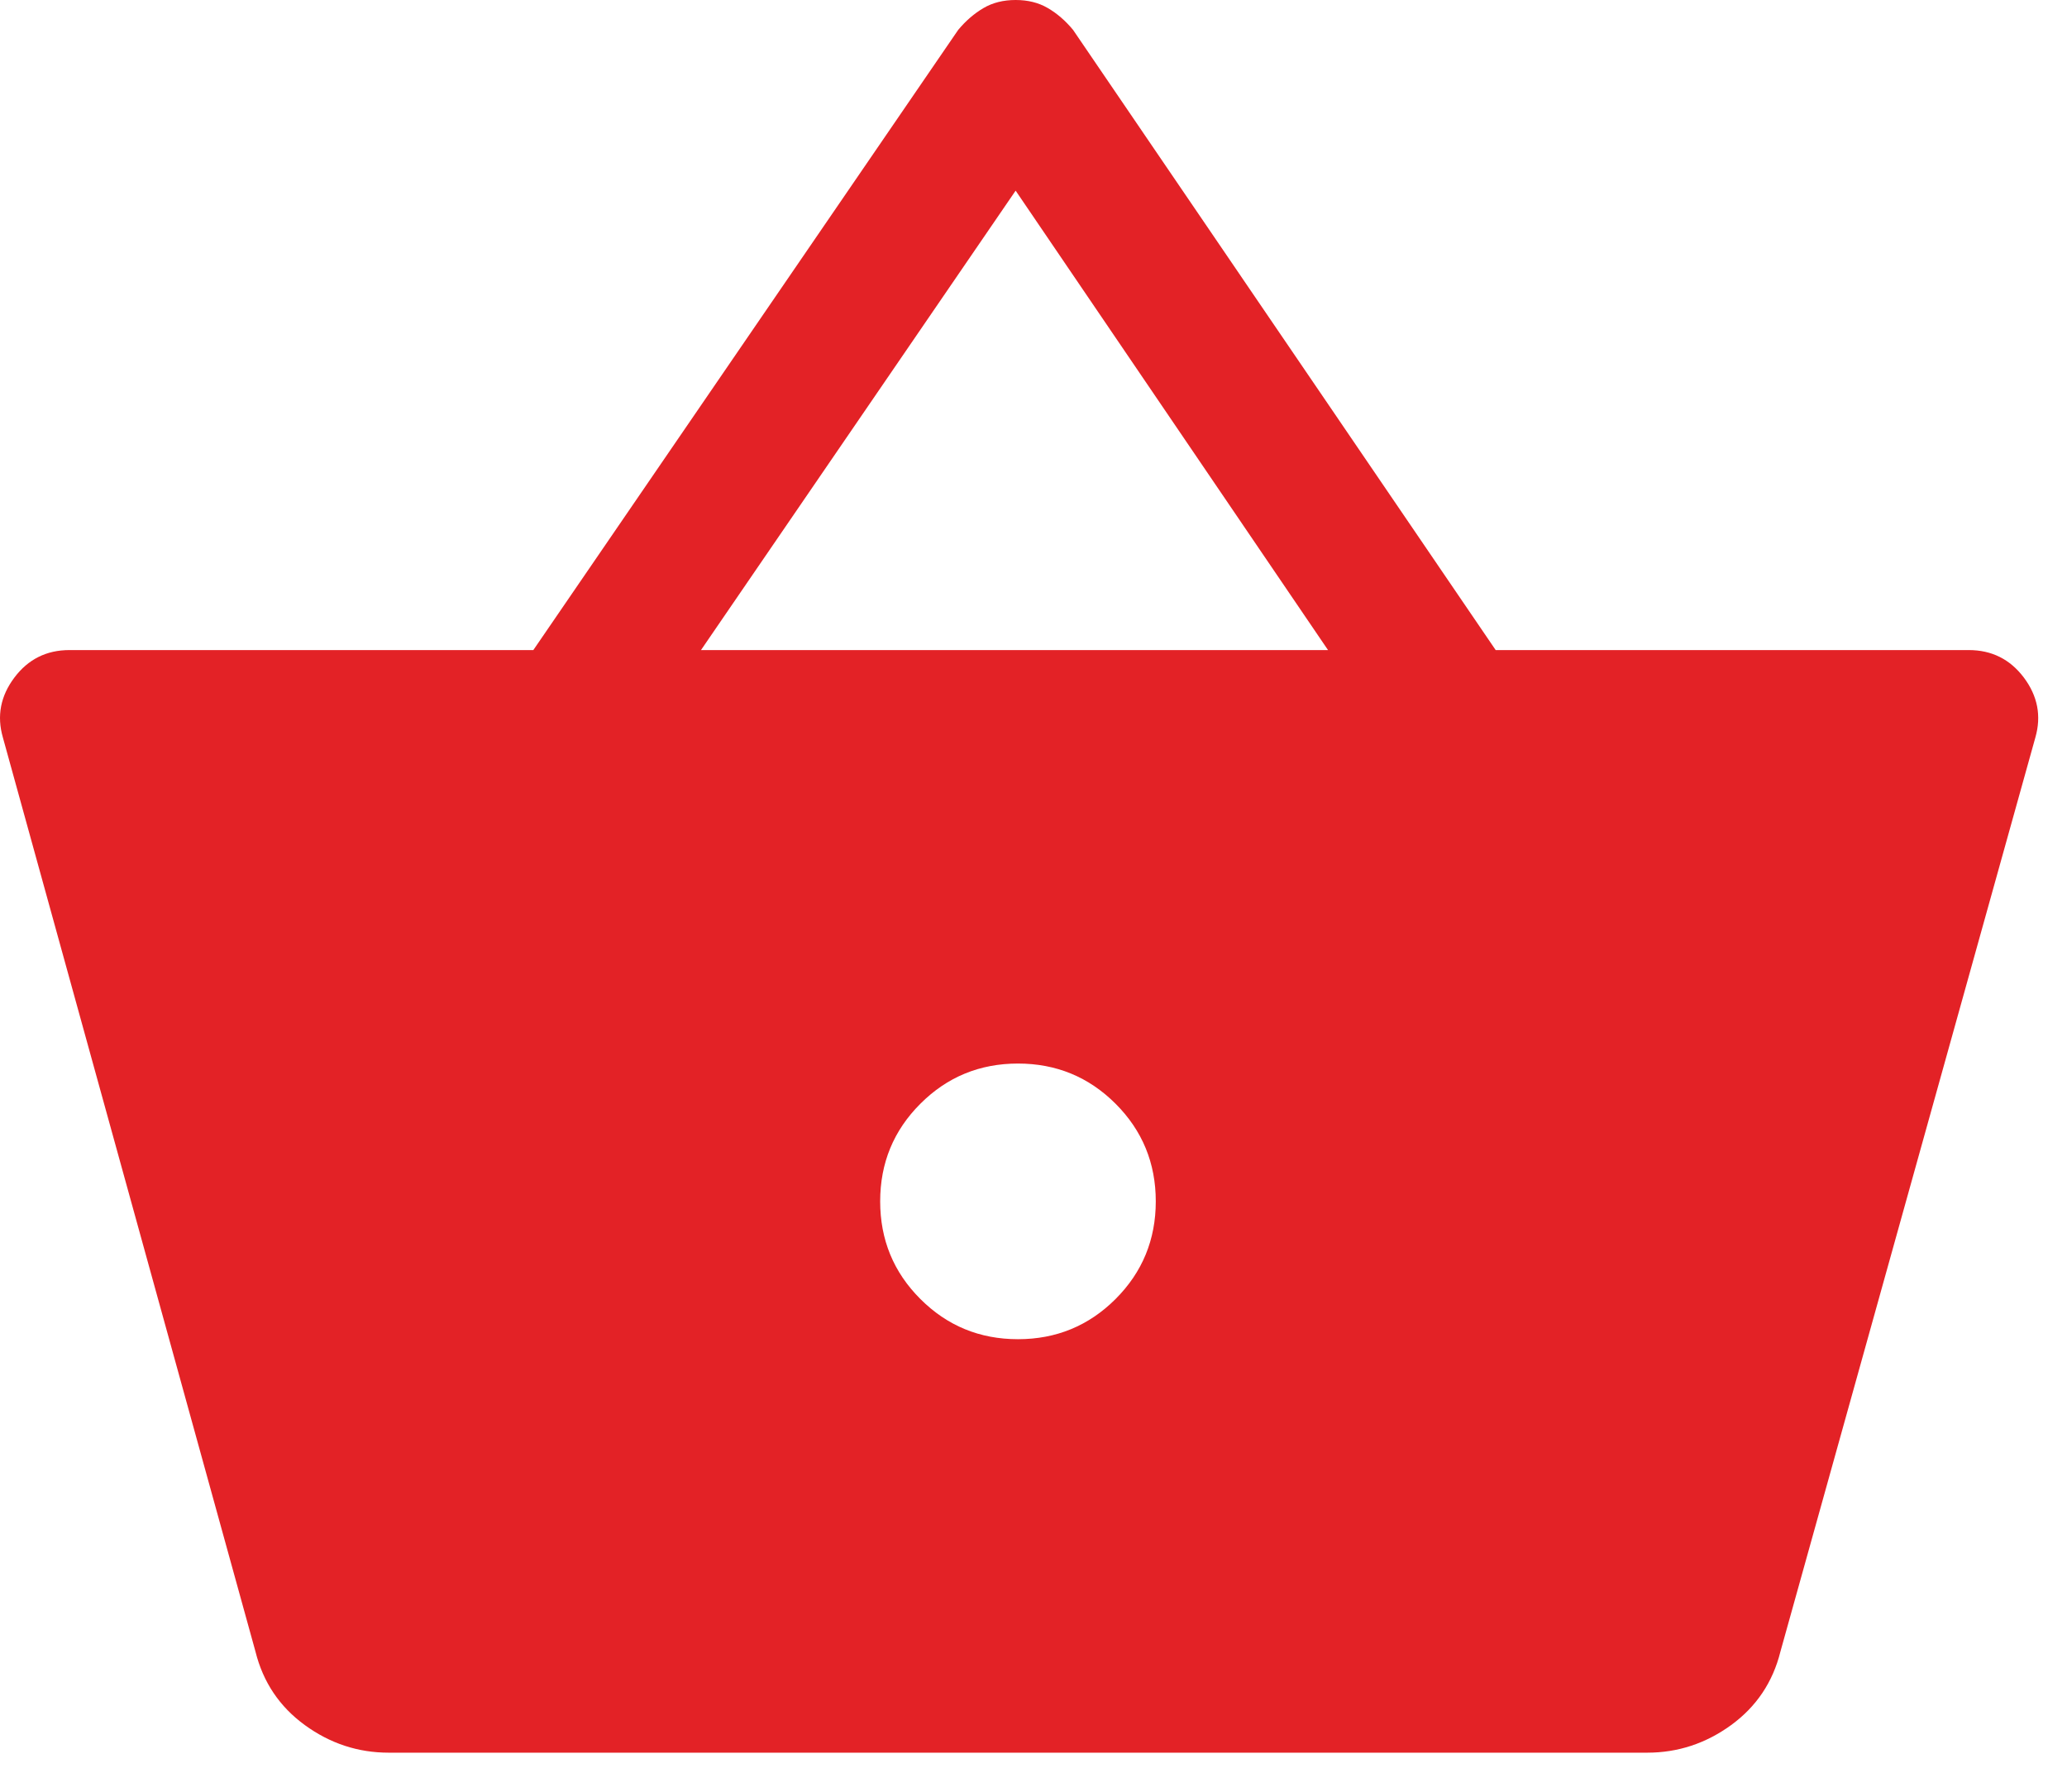
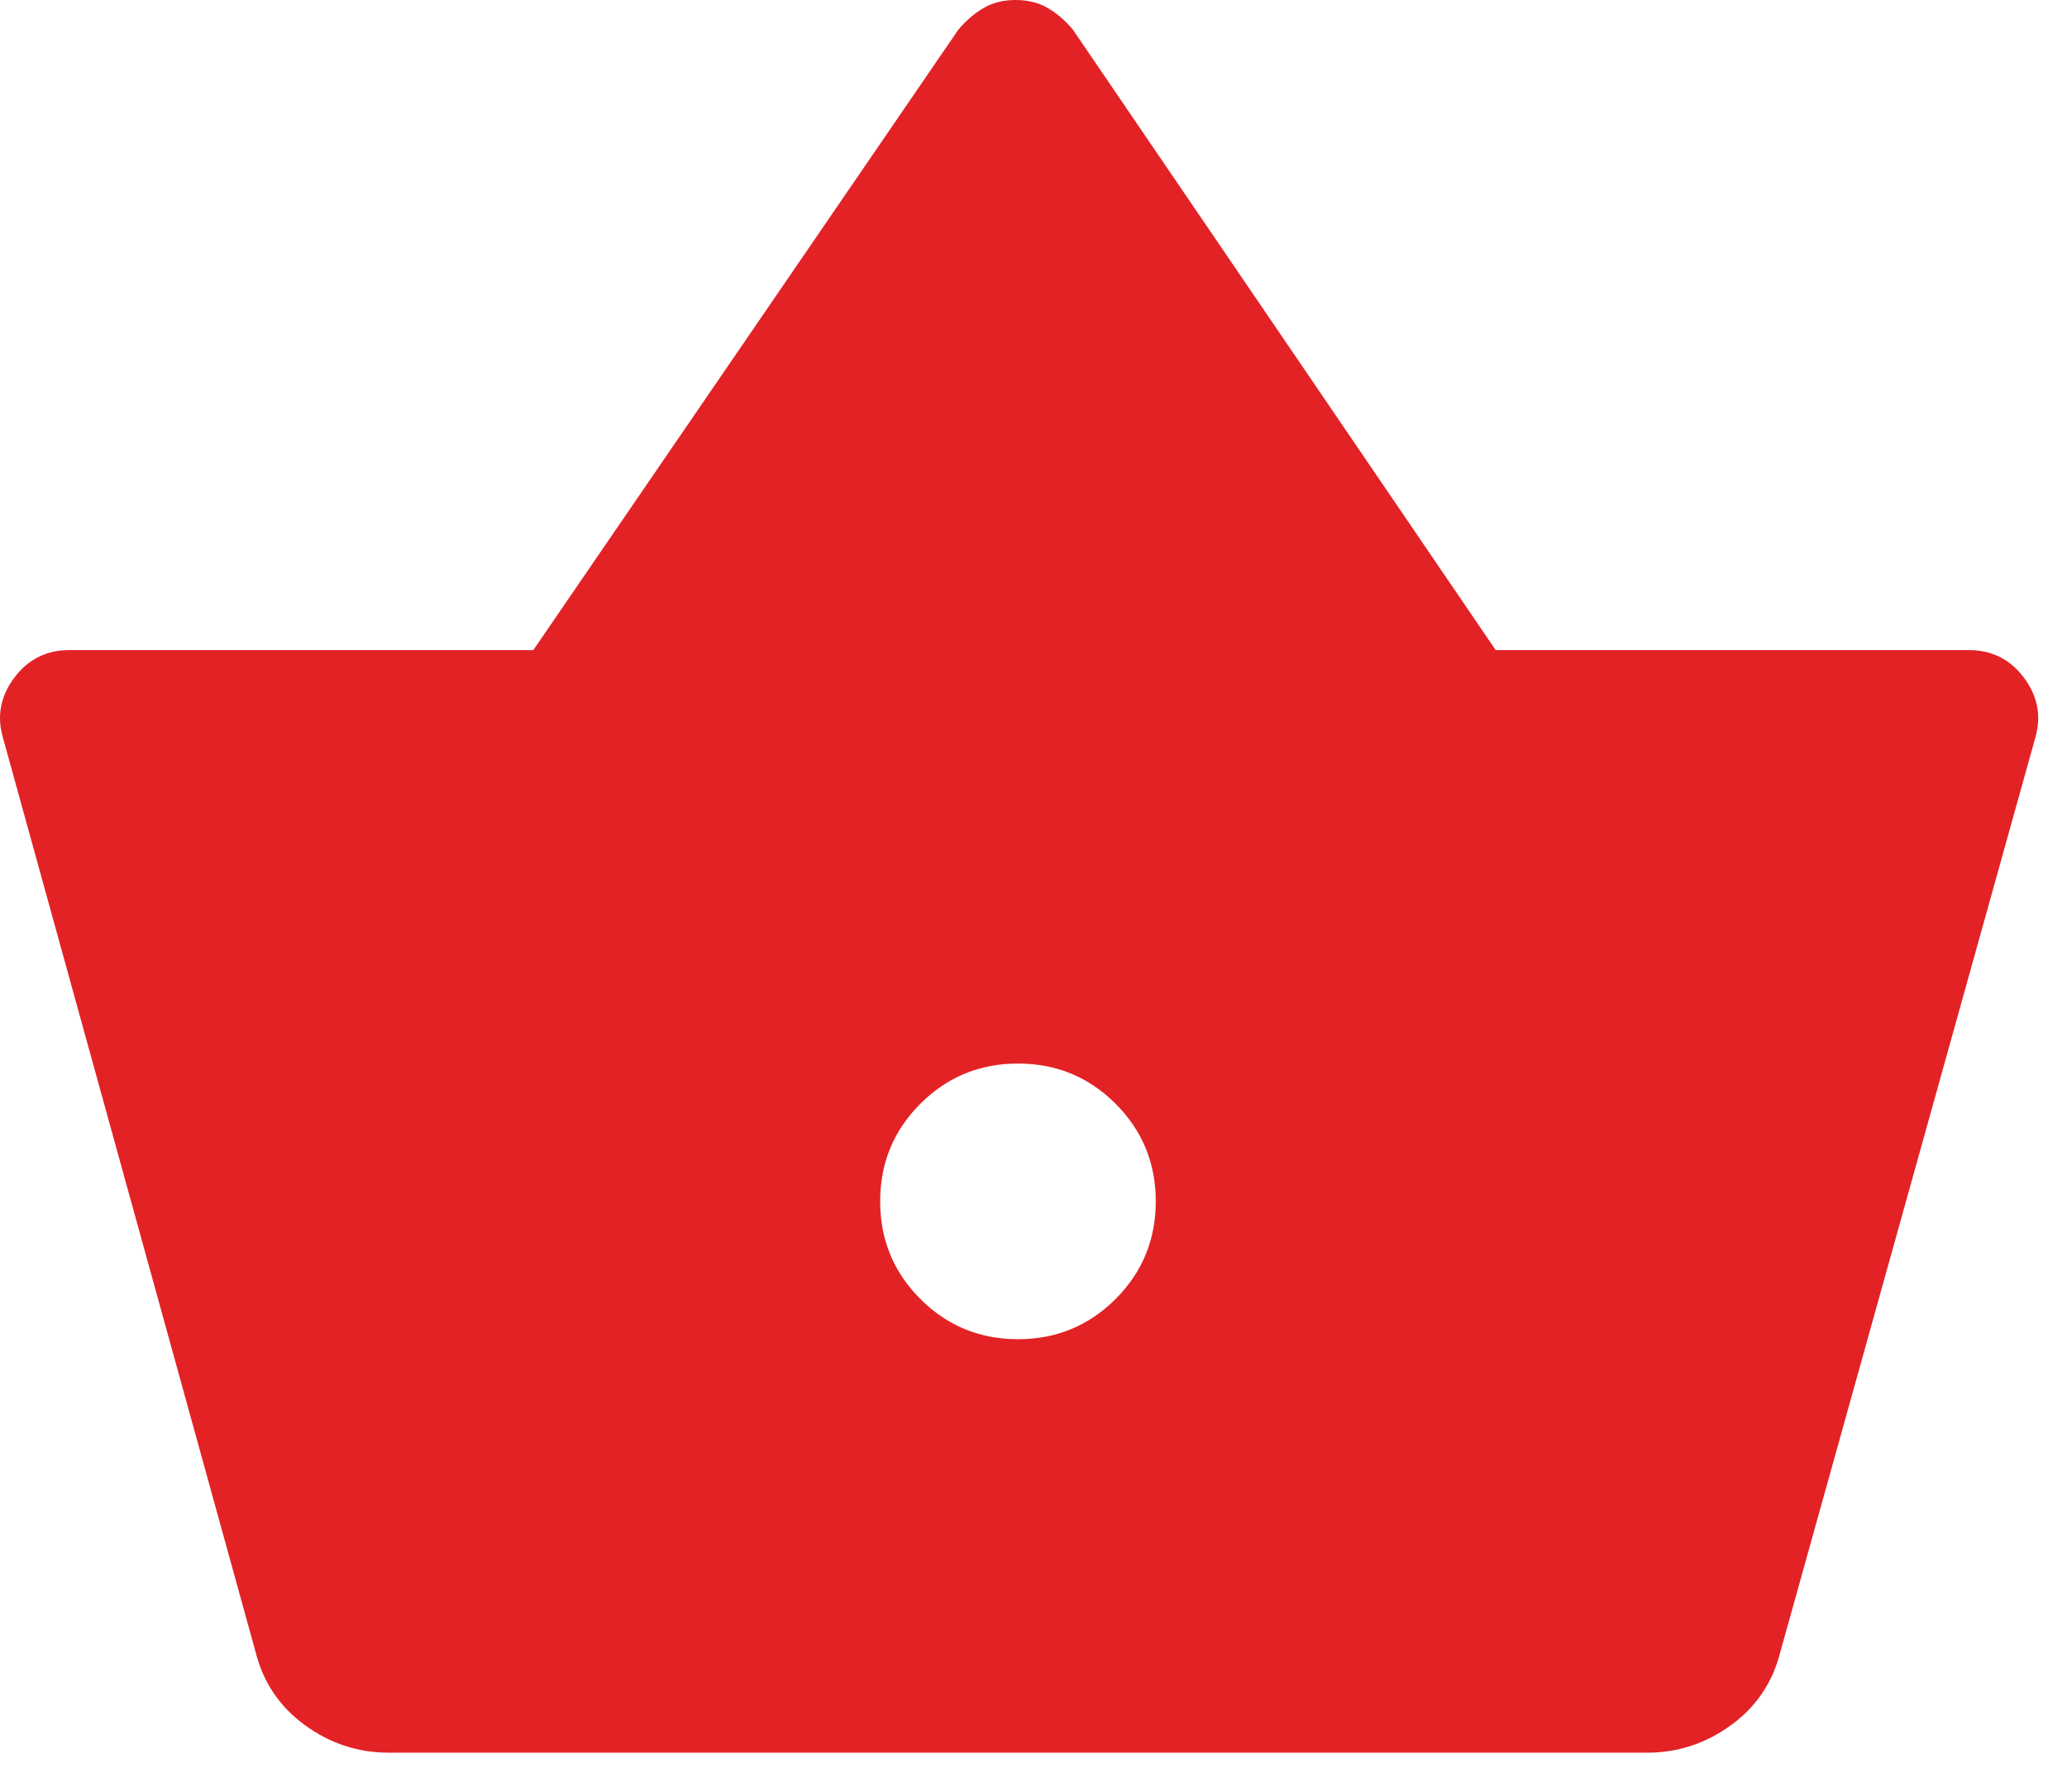
<svg xmlns="http://www.w3.org/2000/svg" width="45" height="39" viewBox="0 0 45 39" fill="none">
-   <path d="M8.462 38.15C7.795 38.15 7.187 37.95 6.637 37.55C6.087 37.15 5.728 36.617 5.562 35.95L0.062 16.05C-0.072 15.583 0.012 15.15 0.312 14.75C0.612 14.35 1.012 14.15 1.512 14.15H11.611L20.861 0.65C21.028 0.45 21.212 0.292 21.412 0.175C21.611 0.058 21.845 0 22.111 0C22.378 0 22.611 0.058 22.811 0.175C23.012 0.292 23.195 0.45 23.361 0.65L32.562 14.15H42.861C43.361 14.15 43.761 14.35 44.062 14.75C44.361 15.15 44.445 15.583 44.312 16.05L38.761 35.95C38.595 36.617 38.236 37.15 37.687 37.55C37.136 37.95 36.528 38.15 35.861 38.15H8.462ZM22.162 29.15C22.995 29.15 23.703 28.858 24.287 28.275C24.87 27.692 25.162 26.983 25.162 26.15C25.162 25.317 24.87 24.608 24.287 24.025C23.703 23.442 22.995 23.15 22.162 23.15C21.328 23.15 20.62 23.442 20.037 24.025C19.453 24.608 19.162 25.317 19.162 26.15C19.162 26.983 19.453 27.692 20.037 28.275C20.62 28.858 21.328 29.15 22.162 29.15ZM15.261 14.15H28.912L22.111 4.15L15.261 14.15Z" fill="#E32226" />
+   <path d="M8.462 38.15C7.795 38.15 7.187 37.95 6.637 37.55C6.087 37.15 5.728 36.617 5.562 35.95L0.062 16.05C-0.072 15.583 0.012 15.15 0.312 14.75C0.612 14.35 1.012 14.15 1.512 14.15H11.611L20.861 0.65C21.028 0.45 21.212 0.292 21.412 0.175C21.611 0.058 21.845 0 22.111 0C22.378 0 22.611 0.058 22.811 0.175C23.012 0.292 23.195 0.45 23.361 0.65L32.562 14.15H42.861C43.361 14.15 43.761 14.35 44.062 14.75C44.361 15.15 44.445 15.583 44.312 16.05L38.761 35.95C38.595 36.617 38.236 37.15 37.687 37.55C37.136 37.95 36.528 38.15 35.861 38.15H8.462ZM22.162 29.15C22.995 29.15 23.703 28.858 24.287 28.275C24.87 27.692 25.162 26.983 25.162 26.15C25.162 25.317 24.87 24.608 24.287 24.025C23.703 23.442 22.995 23.15 22.162 23.15C21.328 23.15 20.62 23.442 20.037 24.025C19.453 24.608 19.162 25.317 19.162 26.15C19.162 26.983 19.453 27.692 20.037 28.275C20.62 28.858 21.328 29.15 22.162 29.15ZM15.261 14.15L22.111 4.15L15.261 14.15Z" fill="#E32226" />
</svg>